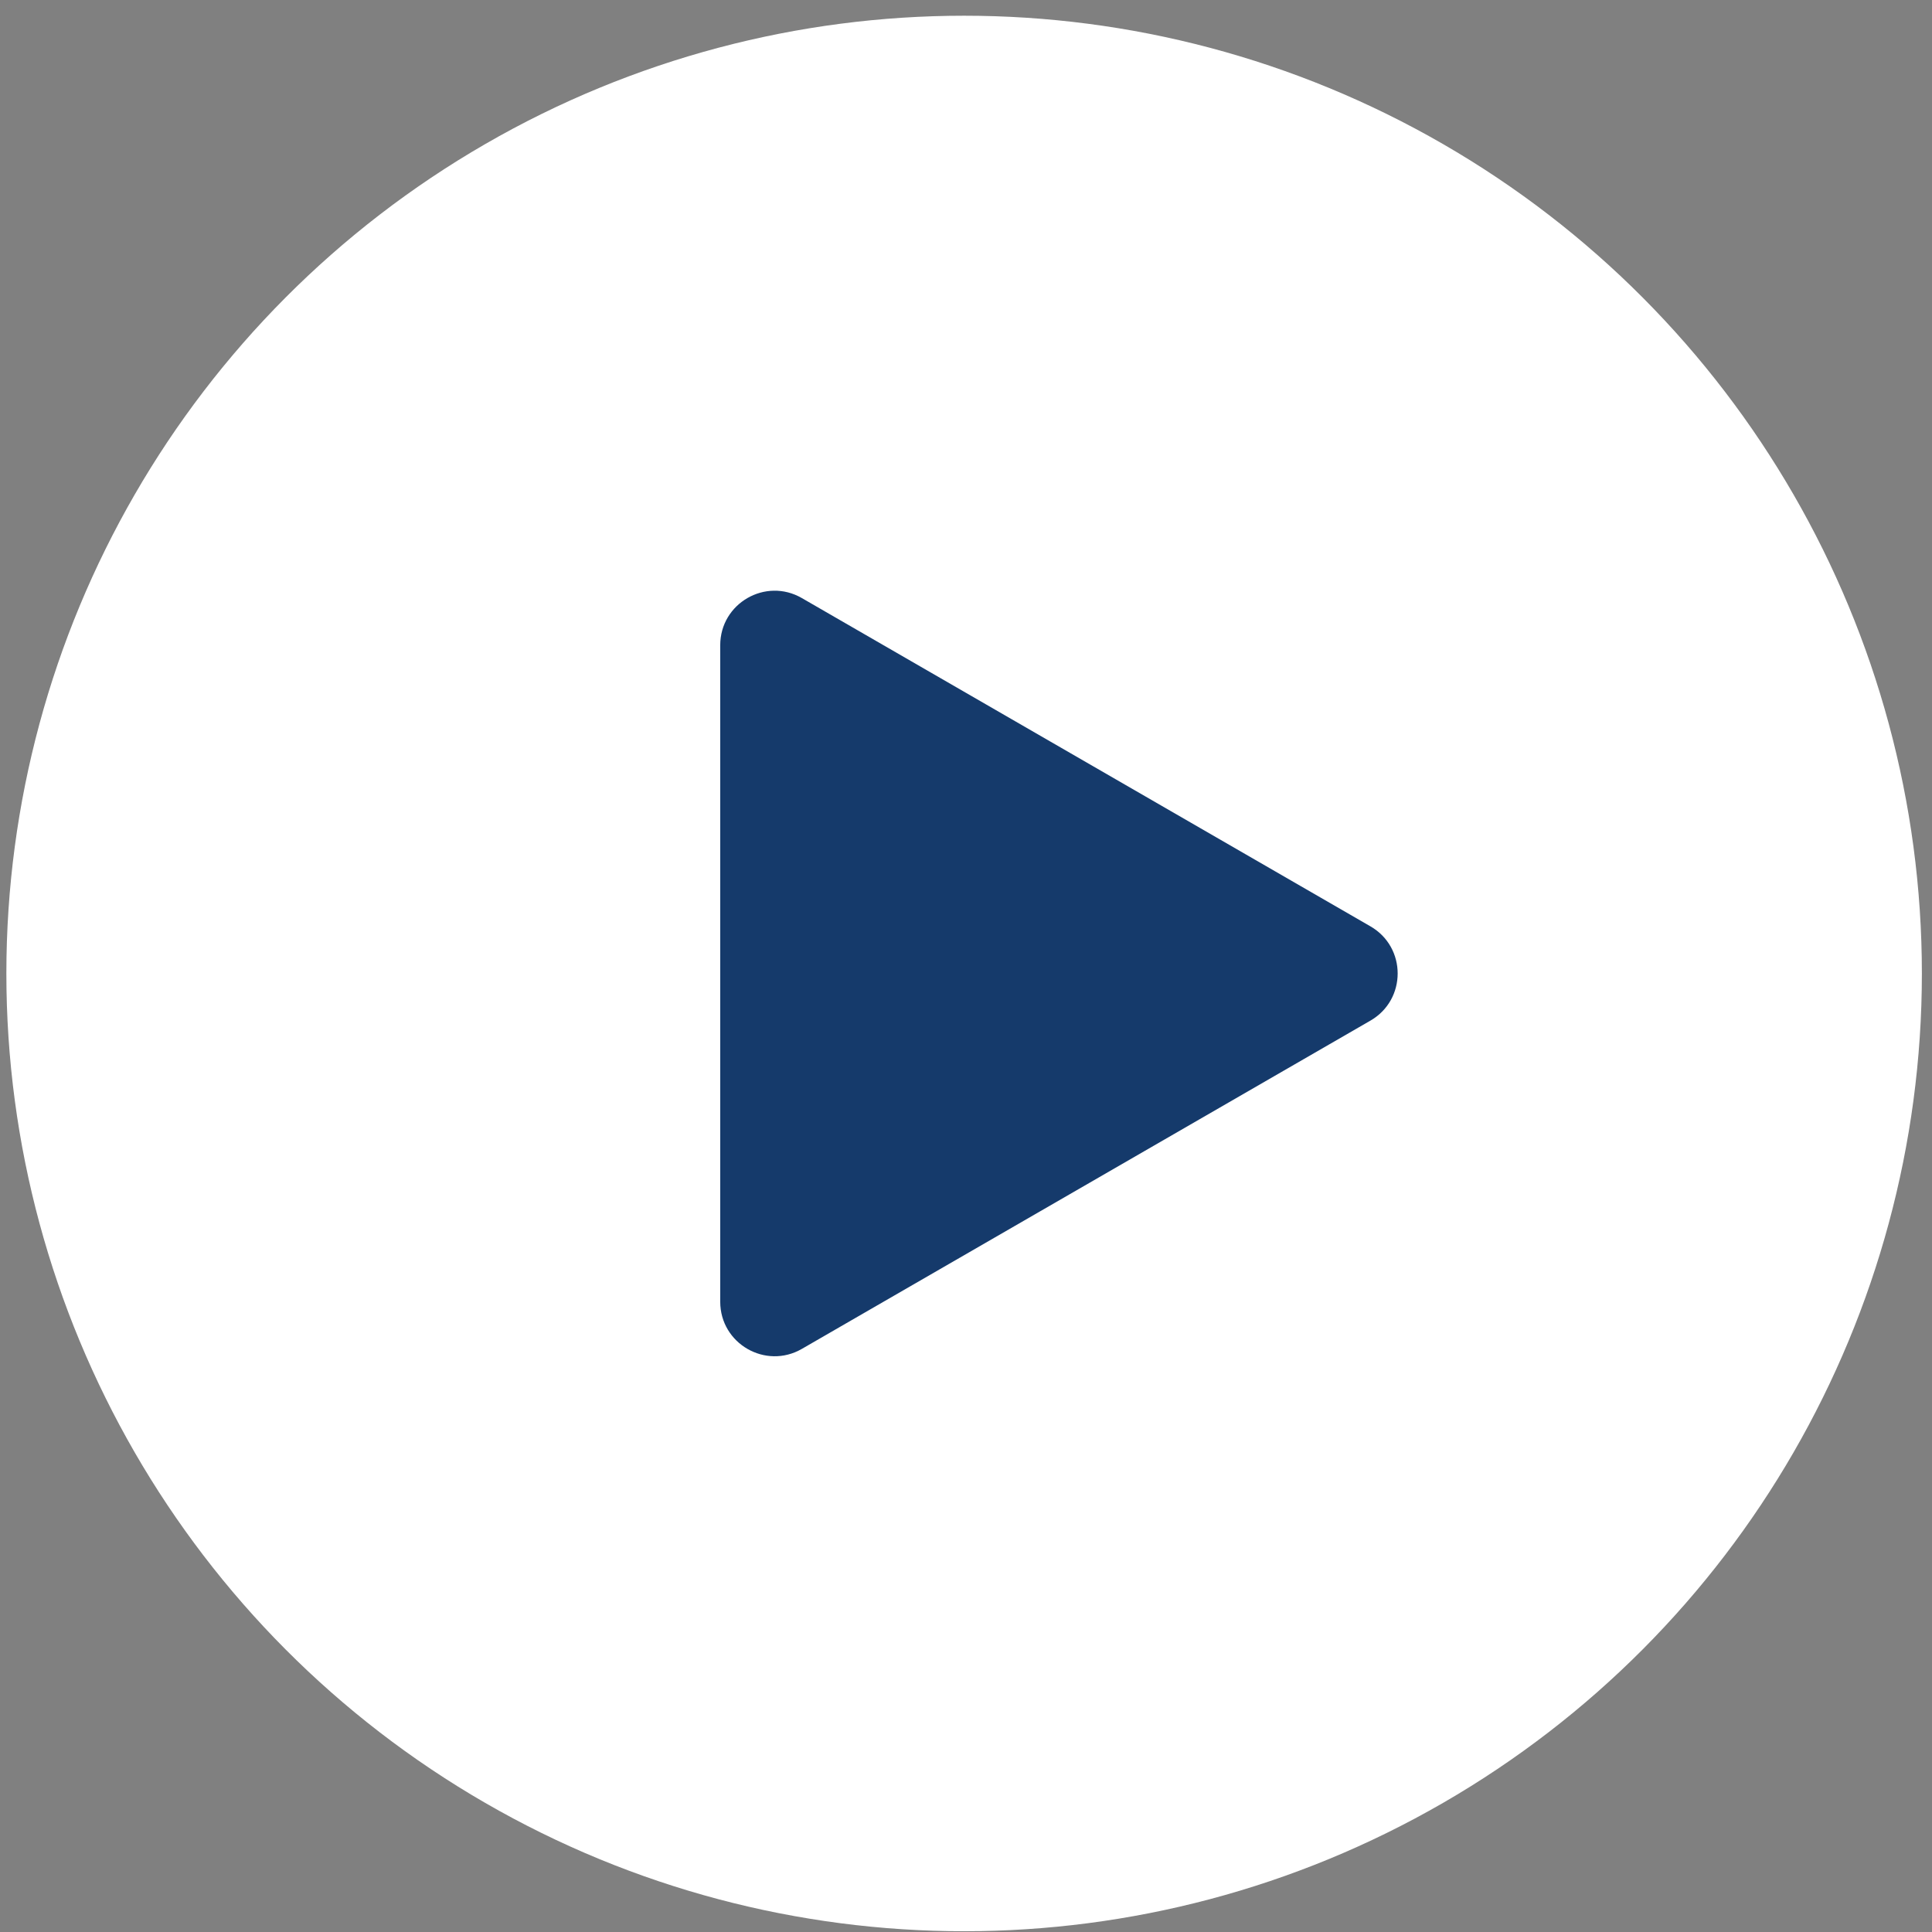
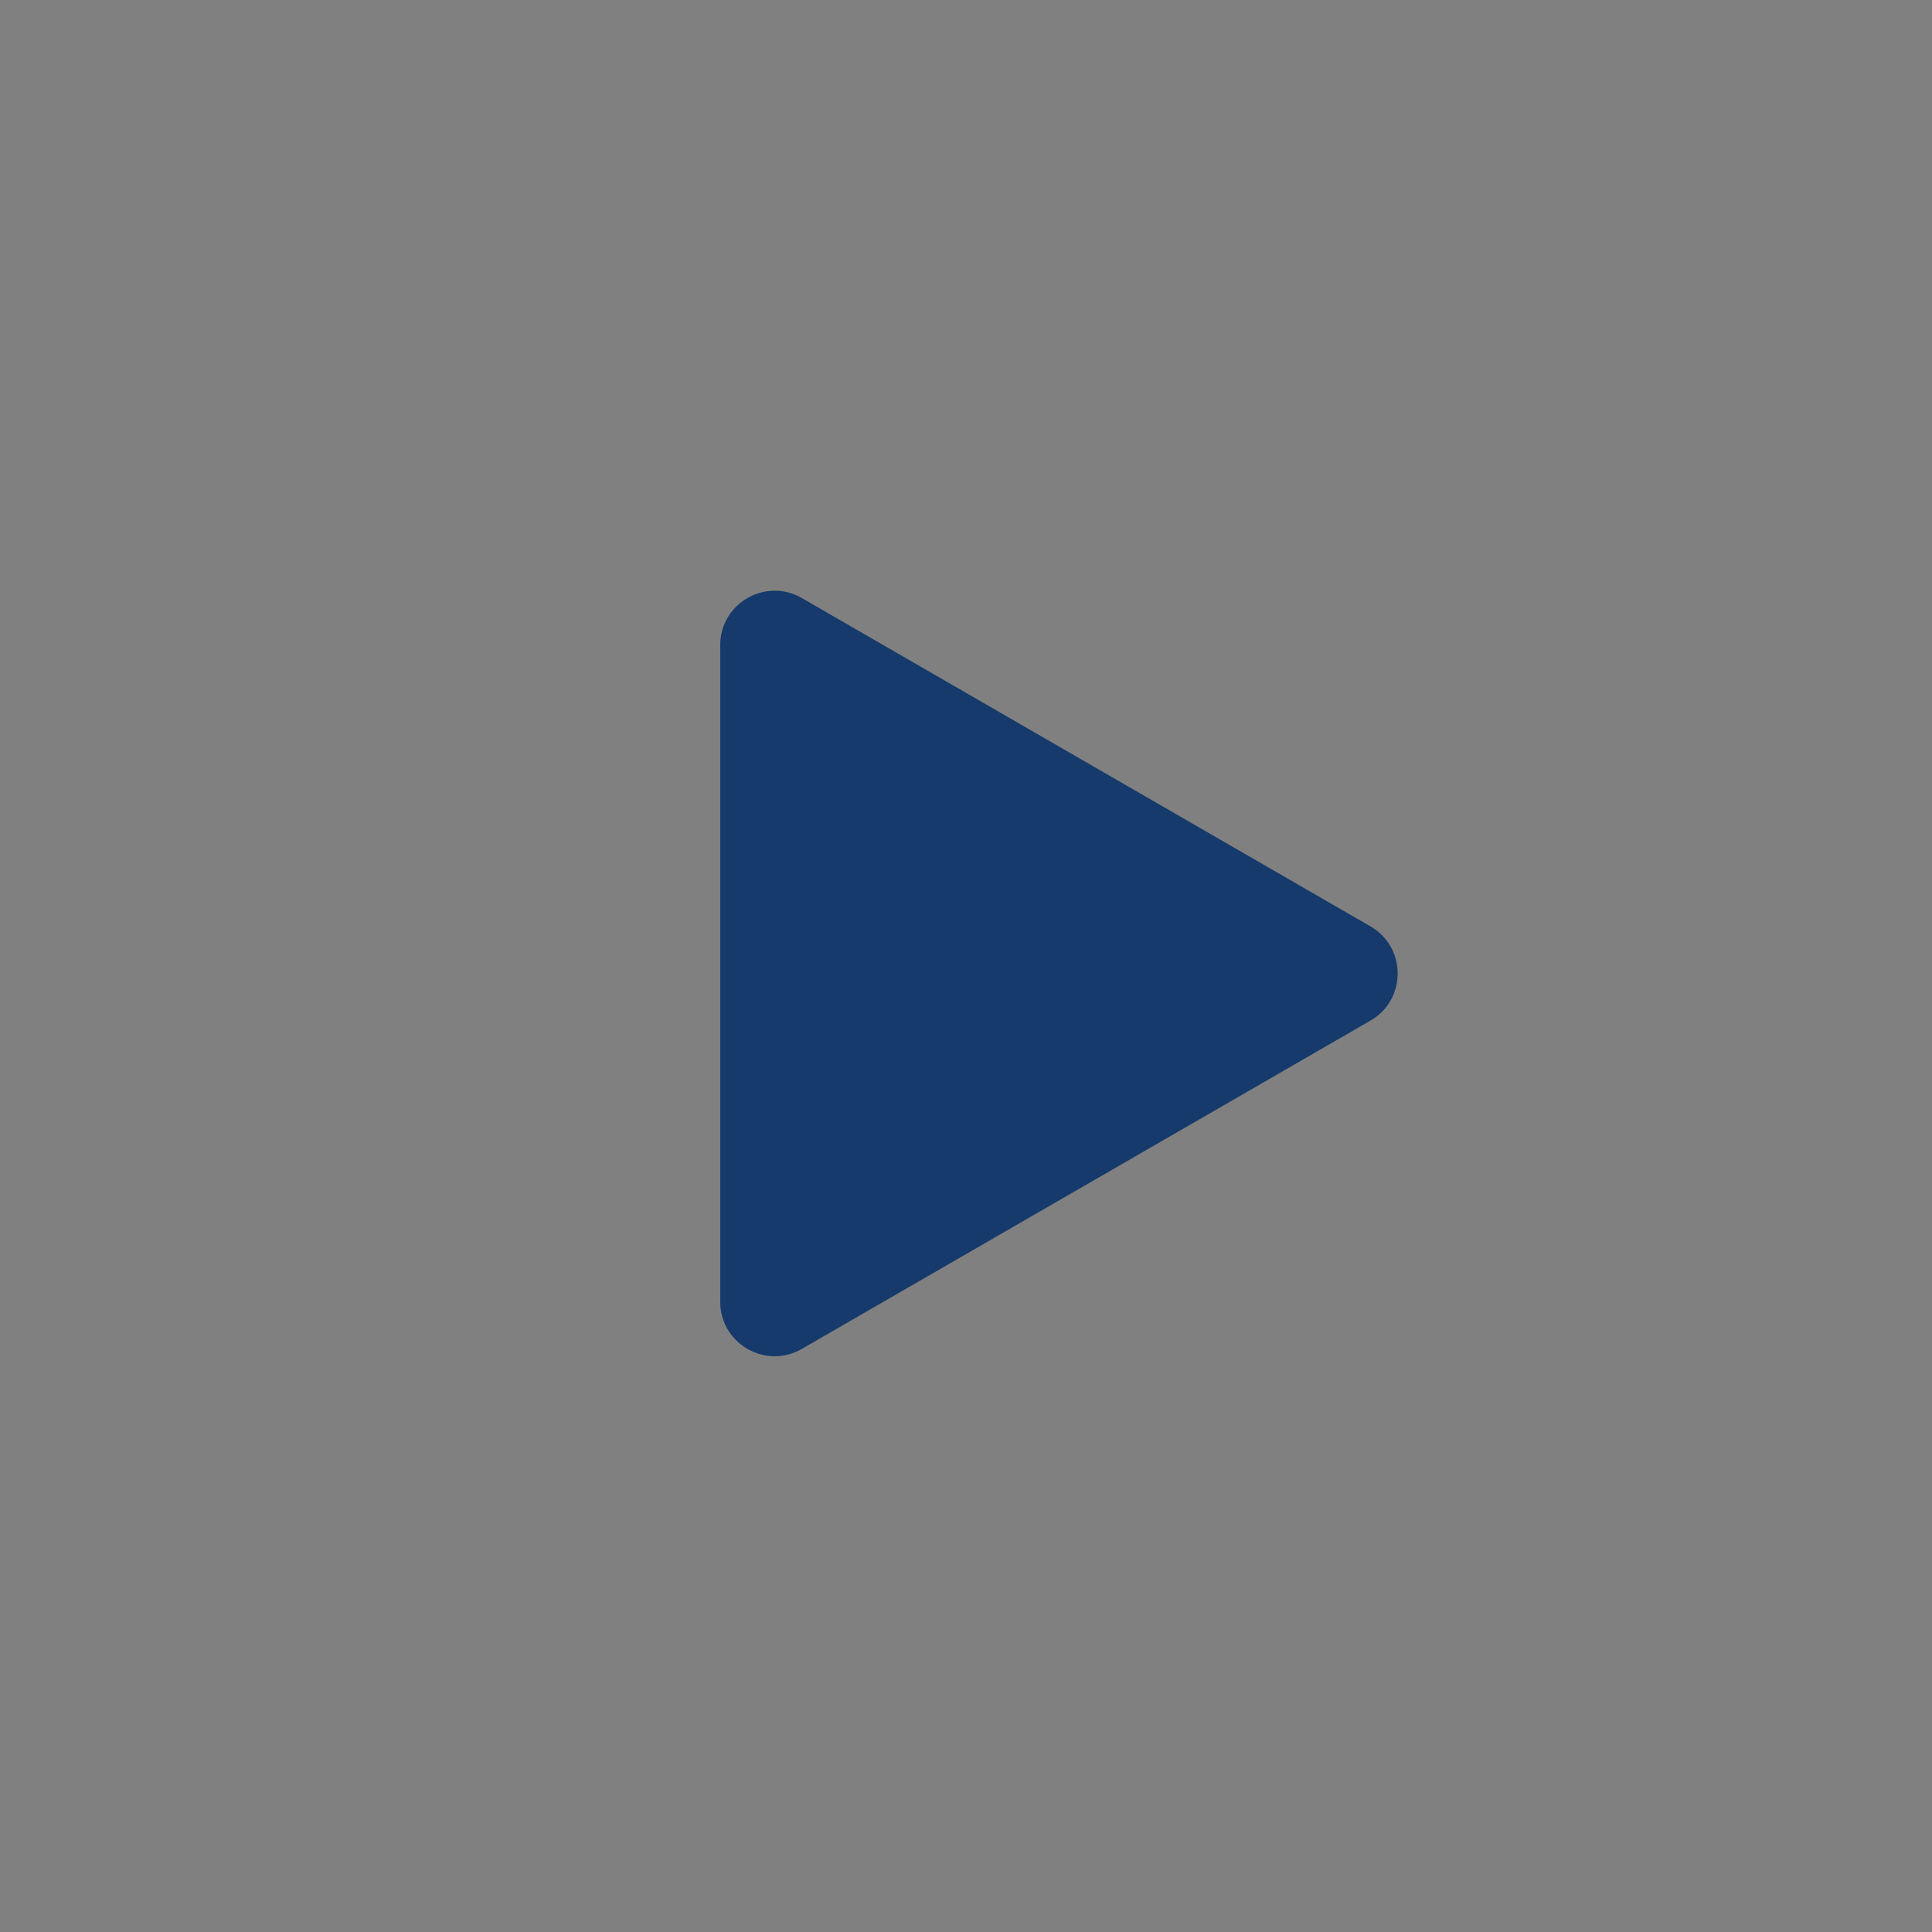
<svg xmlns="http://www.w3.org/2000/svg" width="71" height="71" viewBox="0 0 71 71" fill="none">
  <rect x="0" y="0" width="71" height="71" fill="#808080" stroke="none" />
-   <circle cx="35.431" cy="35.775" r="35.197" fill="white" />
  <path d="M50.363 34.043C51.697 34.812 51.697 36.737 50.363 37.507L29.468 49.571C28.134 50.341 26.468 49.378 26.468 47.839L26.468 23.711C26.468 22.171 28.134 21.209 29.468 21.979L50.363 34.043Z" fill="#153A6B" />
</svg>